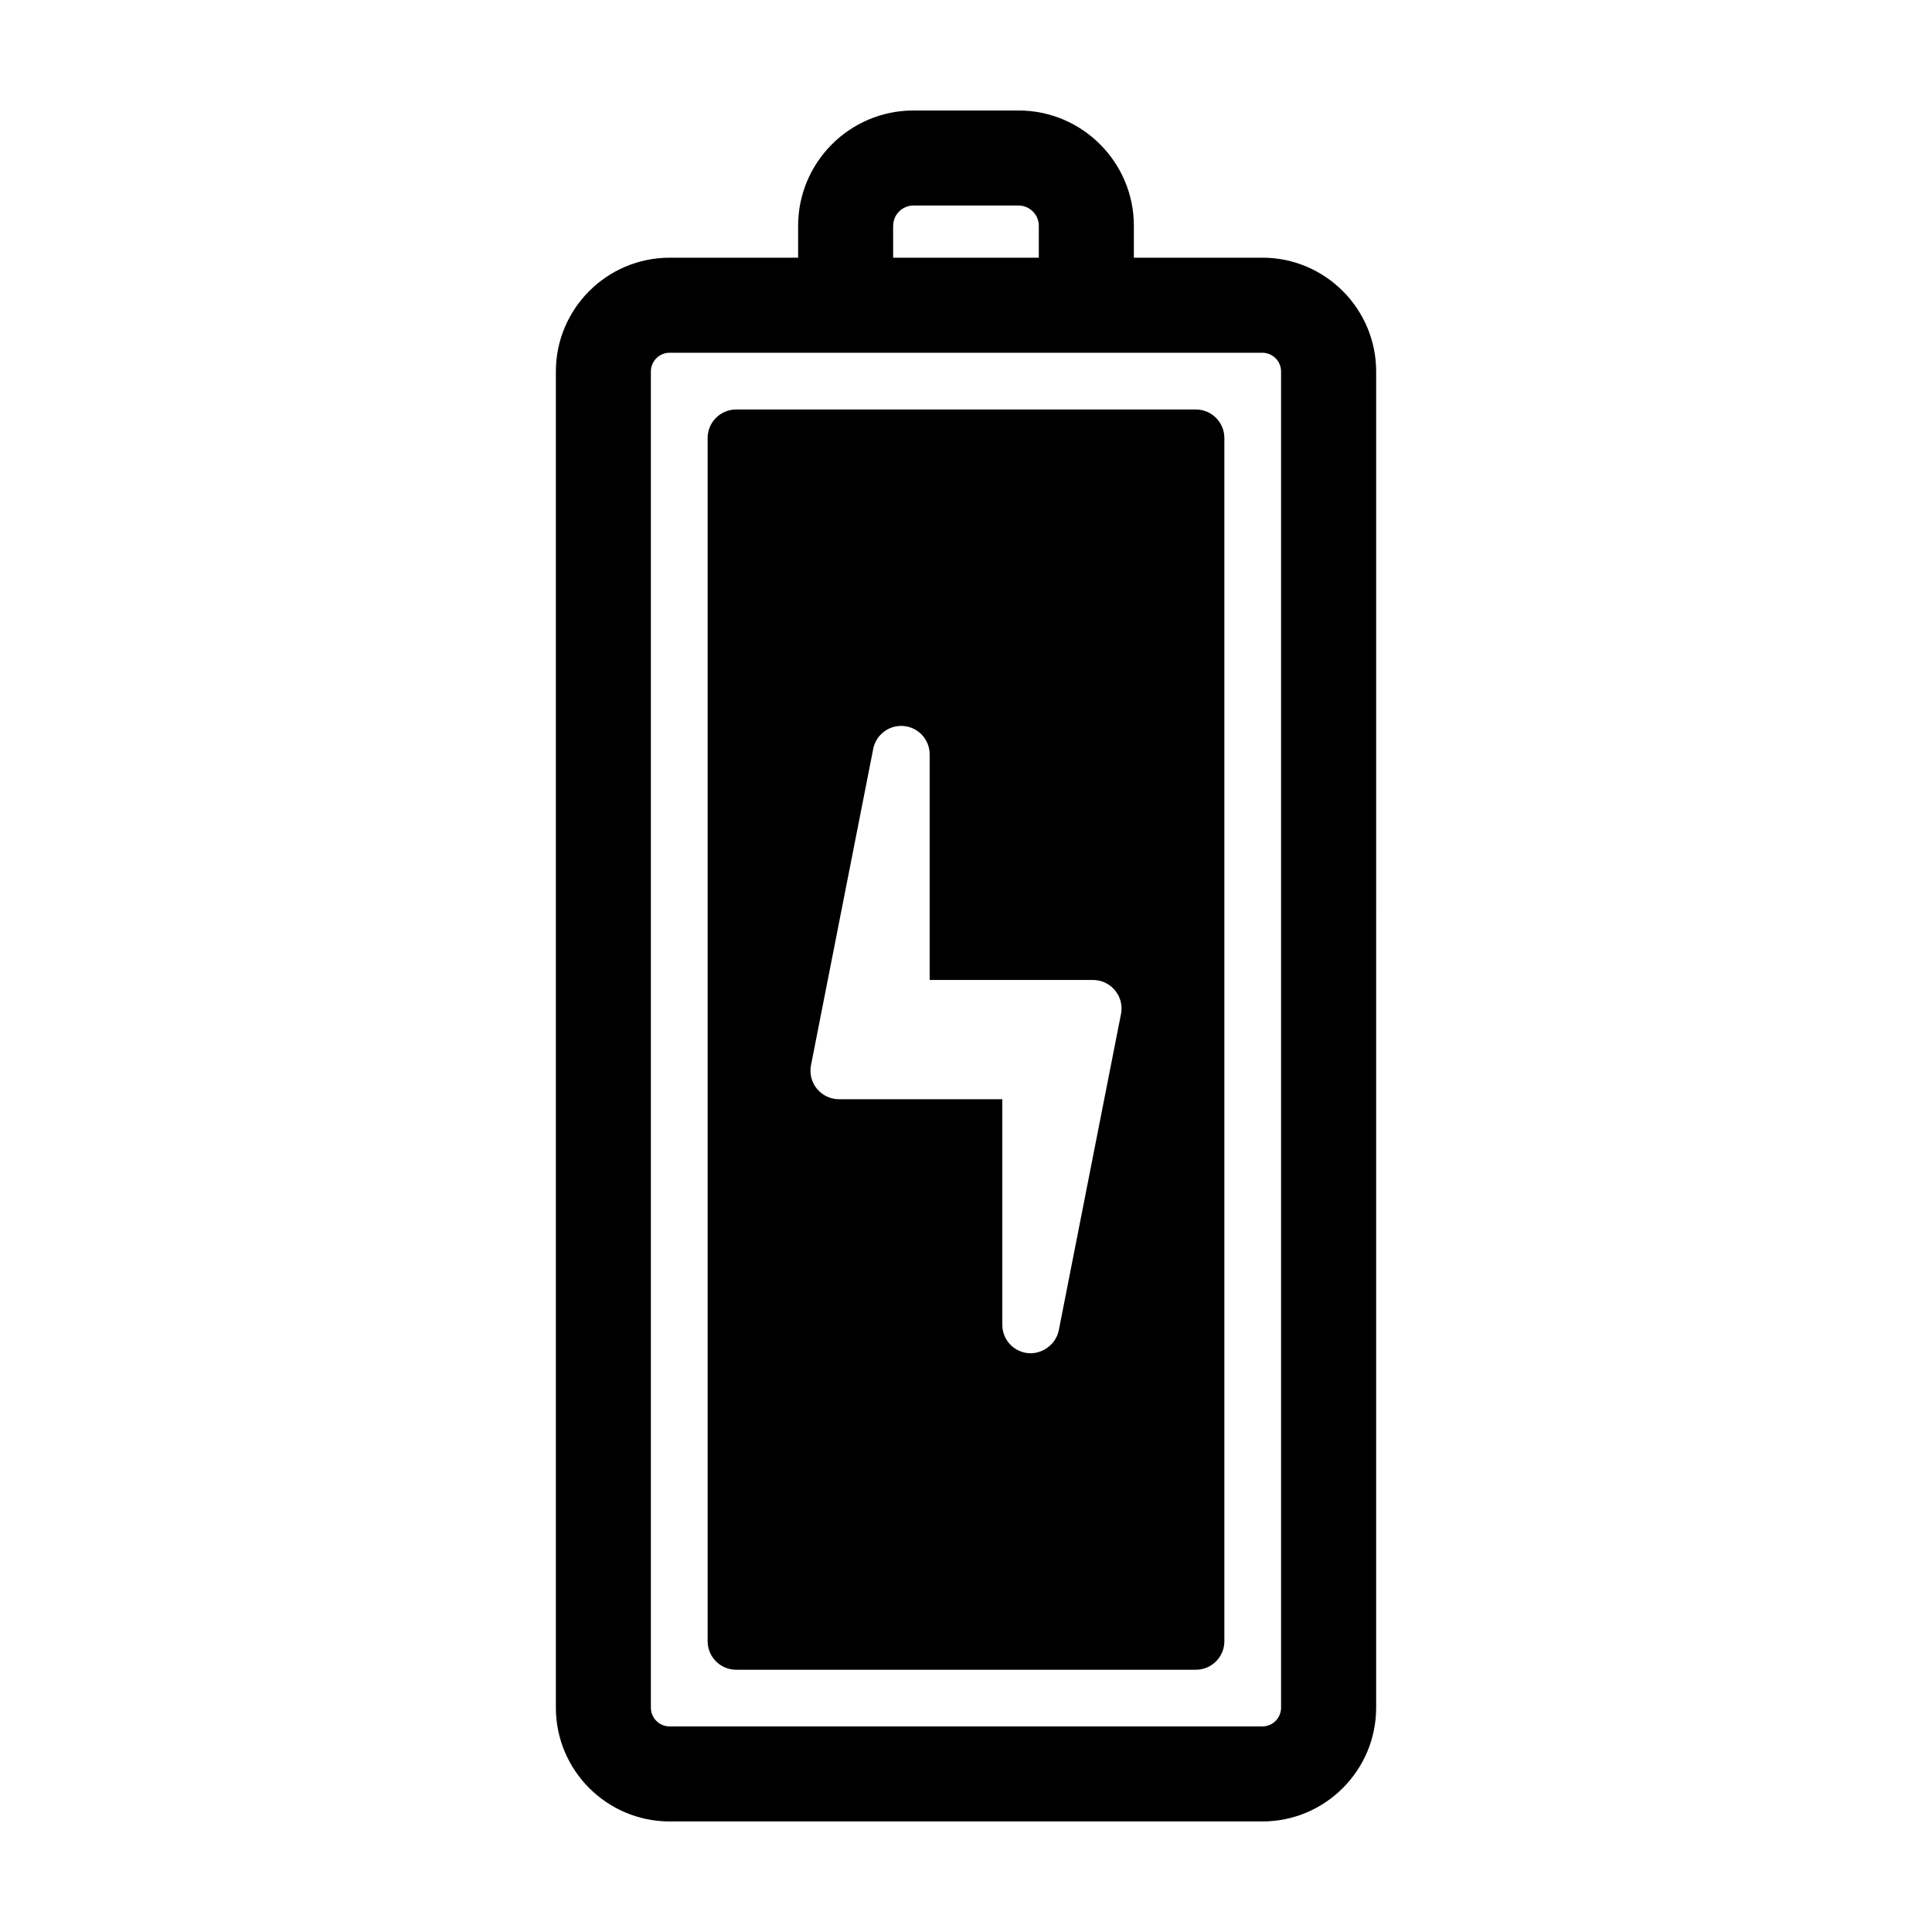
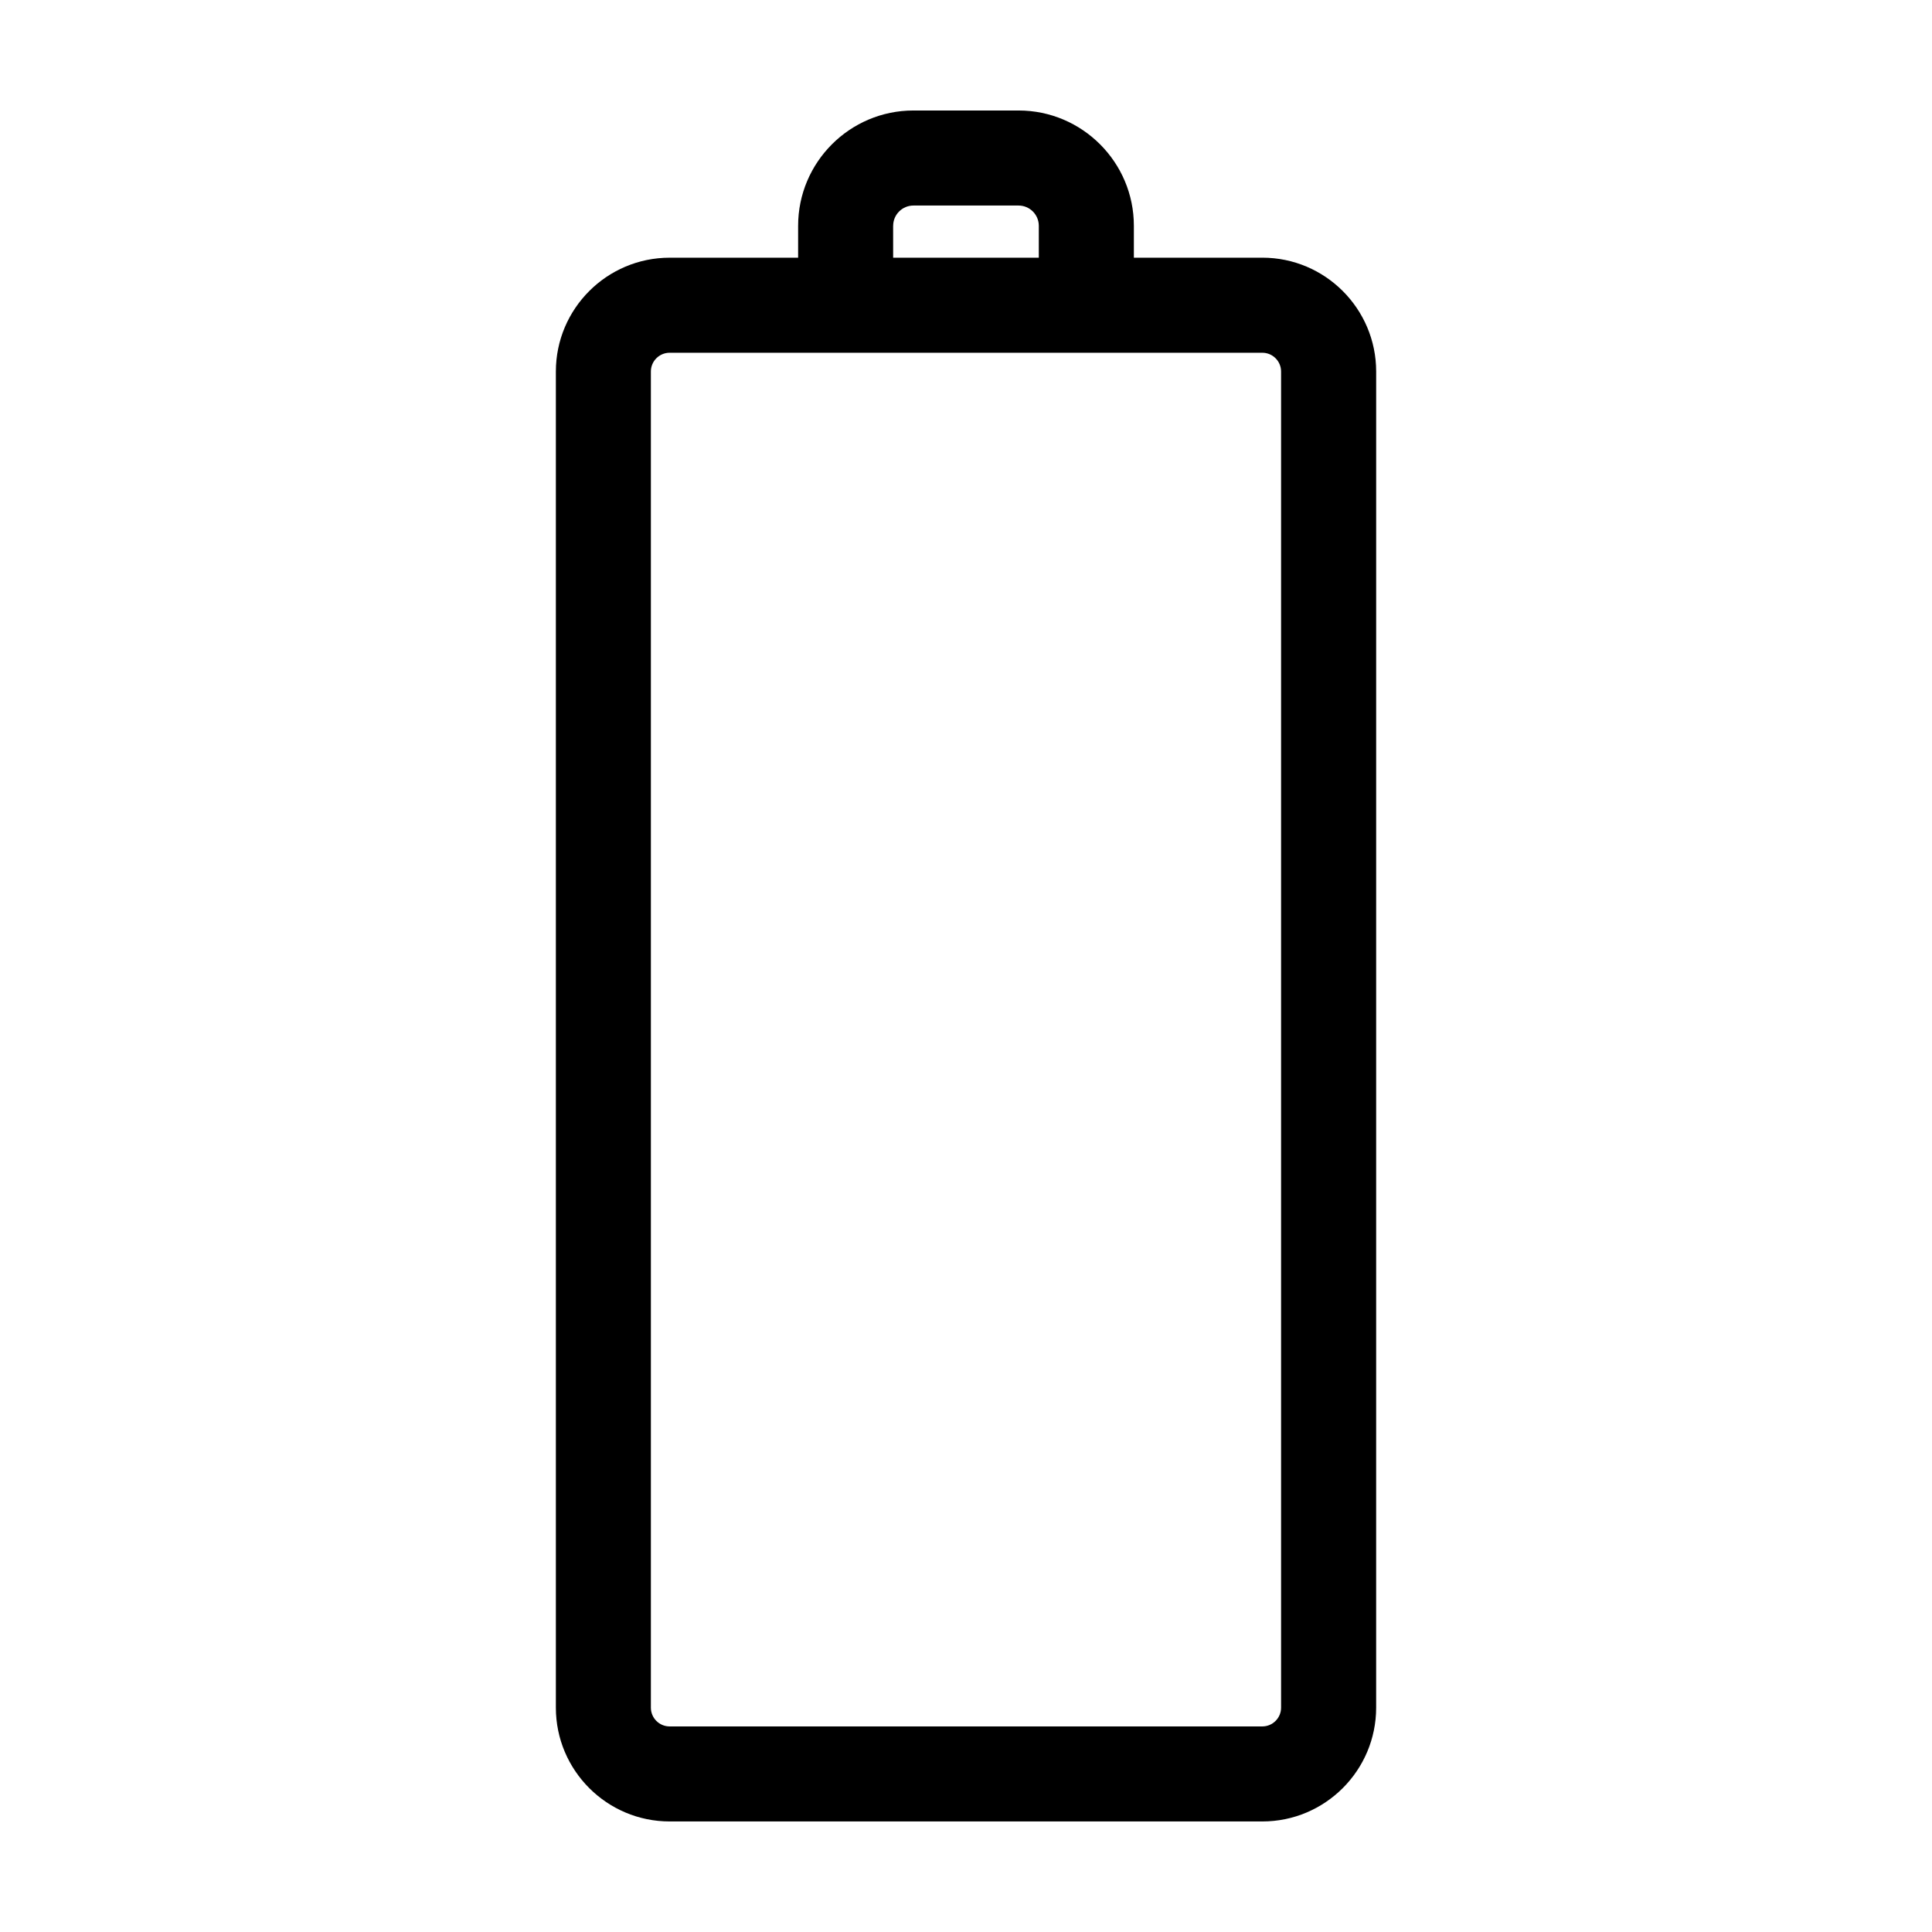
<svg xmlns="http://www.w3.org/2000/svg" fill="#000000" width="800px" height="800px" version="1.1" viewBox="144 144 512 512">
  <g>
    <path d="m478.53 212.29h-34.043v-8.449c0-16.852-13.707-30.559-30.559-30.559h-27.855c-16.852 0-30.562 13.707-30.562 30.562v8.449h-34.043c-16.629 0-30.156 13.527-30.156 30.156v354.1c0 16.629 13.527 30.156 30.156 30.156h157.07c16.629 0 30.156-13.527 30.156-30.156l0.004-354.1c-0.004-16.633-13.531-30.16-30.164-30.16zm-97.832-8.449c0-2.961 2.414-5.371 5.371-5.371h27.855c2.961 0 5.371 2.414 5.371 5.371v8.449h-38.602l-0.004-8.449zm102.8 392.71c0 2.734-2.227 4.969-4.969 4.969h-157.07c-2.734 0-4.969-2.227-4.969-4.969v-354.1c0-2.734 2.227-4.969 4.969-4.969h157.07c2.734 0 4.969 2.227 4.969 4.969z" />
-     <path d="m460.91 252.52h-121.82c-4.176 0-7.559 3.379-7.559 7.559v318.86c0 4.176 3.379 7.559 7.559 7.559h121.82c4.176 0 7.559-3.379 7.559-7.559v-318.86c-0.004-4.18-3.387-7.559-7.559-7.559zm-19.836 160.2-16.484 83.812c-0.742 3.785-4.445 6.418-8.148 6.066-3.883-0.383-6.82-3.613-6.82-7.523v-59.77h-43.281c-2.266 0-4.394-1.004-5.84-2.762-1.441-1.75-2.012-4.031-1.578-6.258l16.484-83.812c0.695-3.535 3.805-6.102 7.394-6.102 0.246 0 0.5 0.012 0.75 0.035 3.883 0.383 6.82 3.613 6.82 7.523v59.773h43.281c2.266 0 4.394 1.004 5.84 2.762 1.449 1.746 2.019 4.027 1.582 6.254z" />
  </g>
</svg>